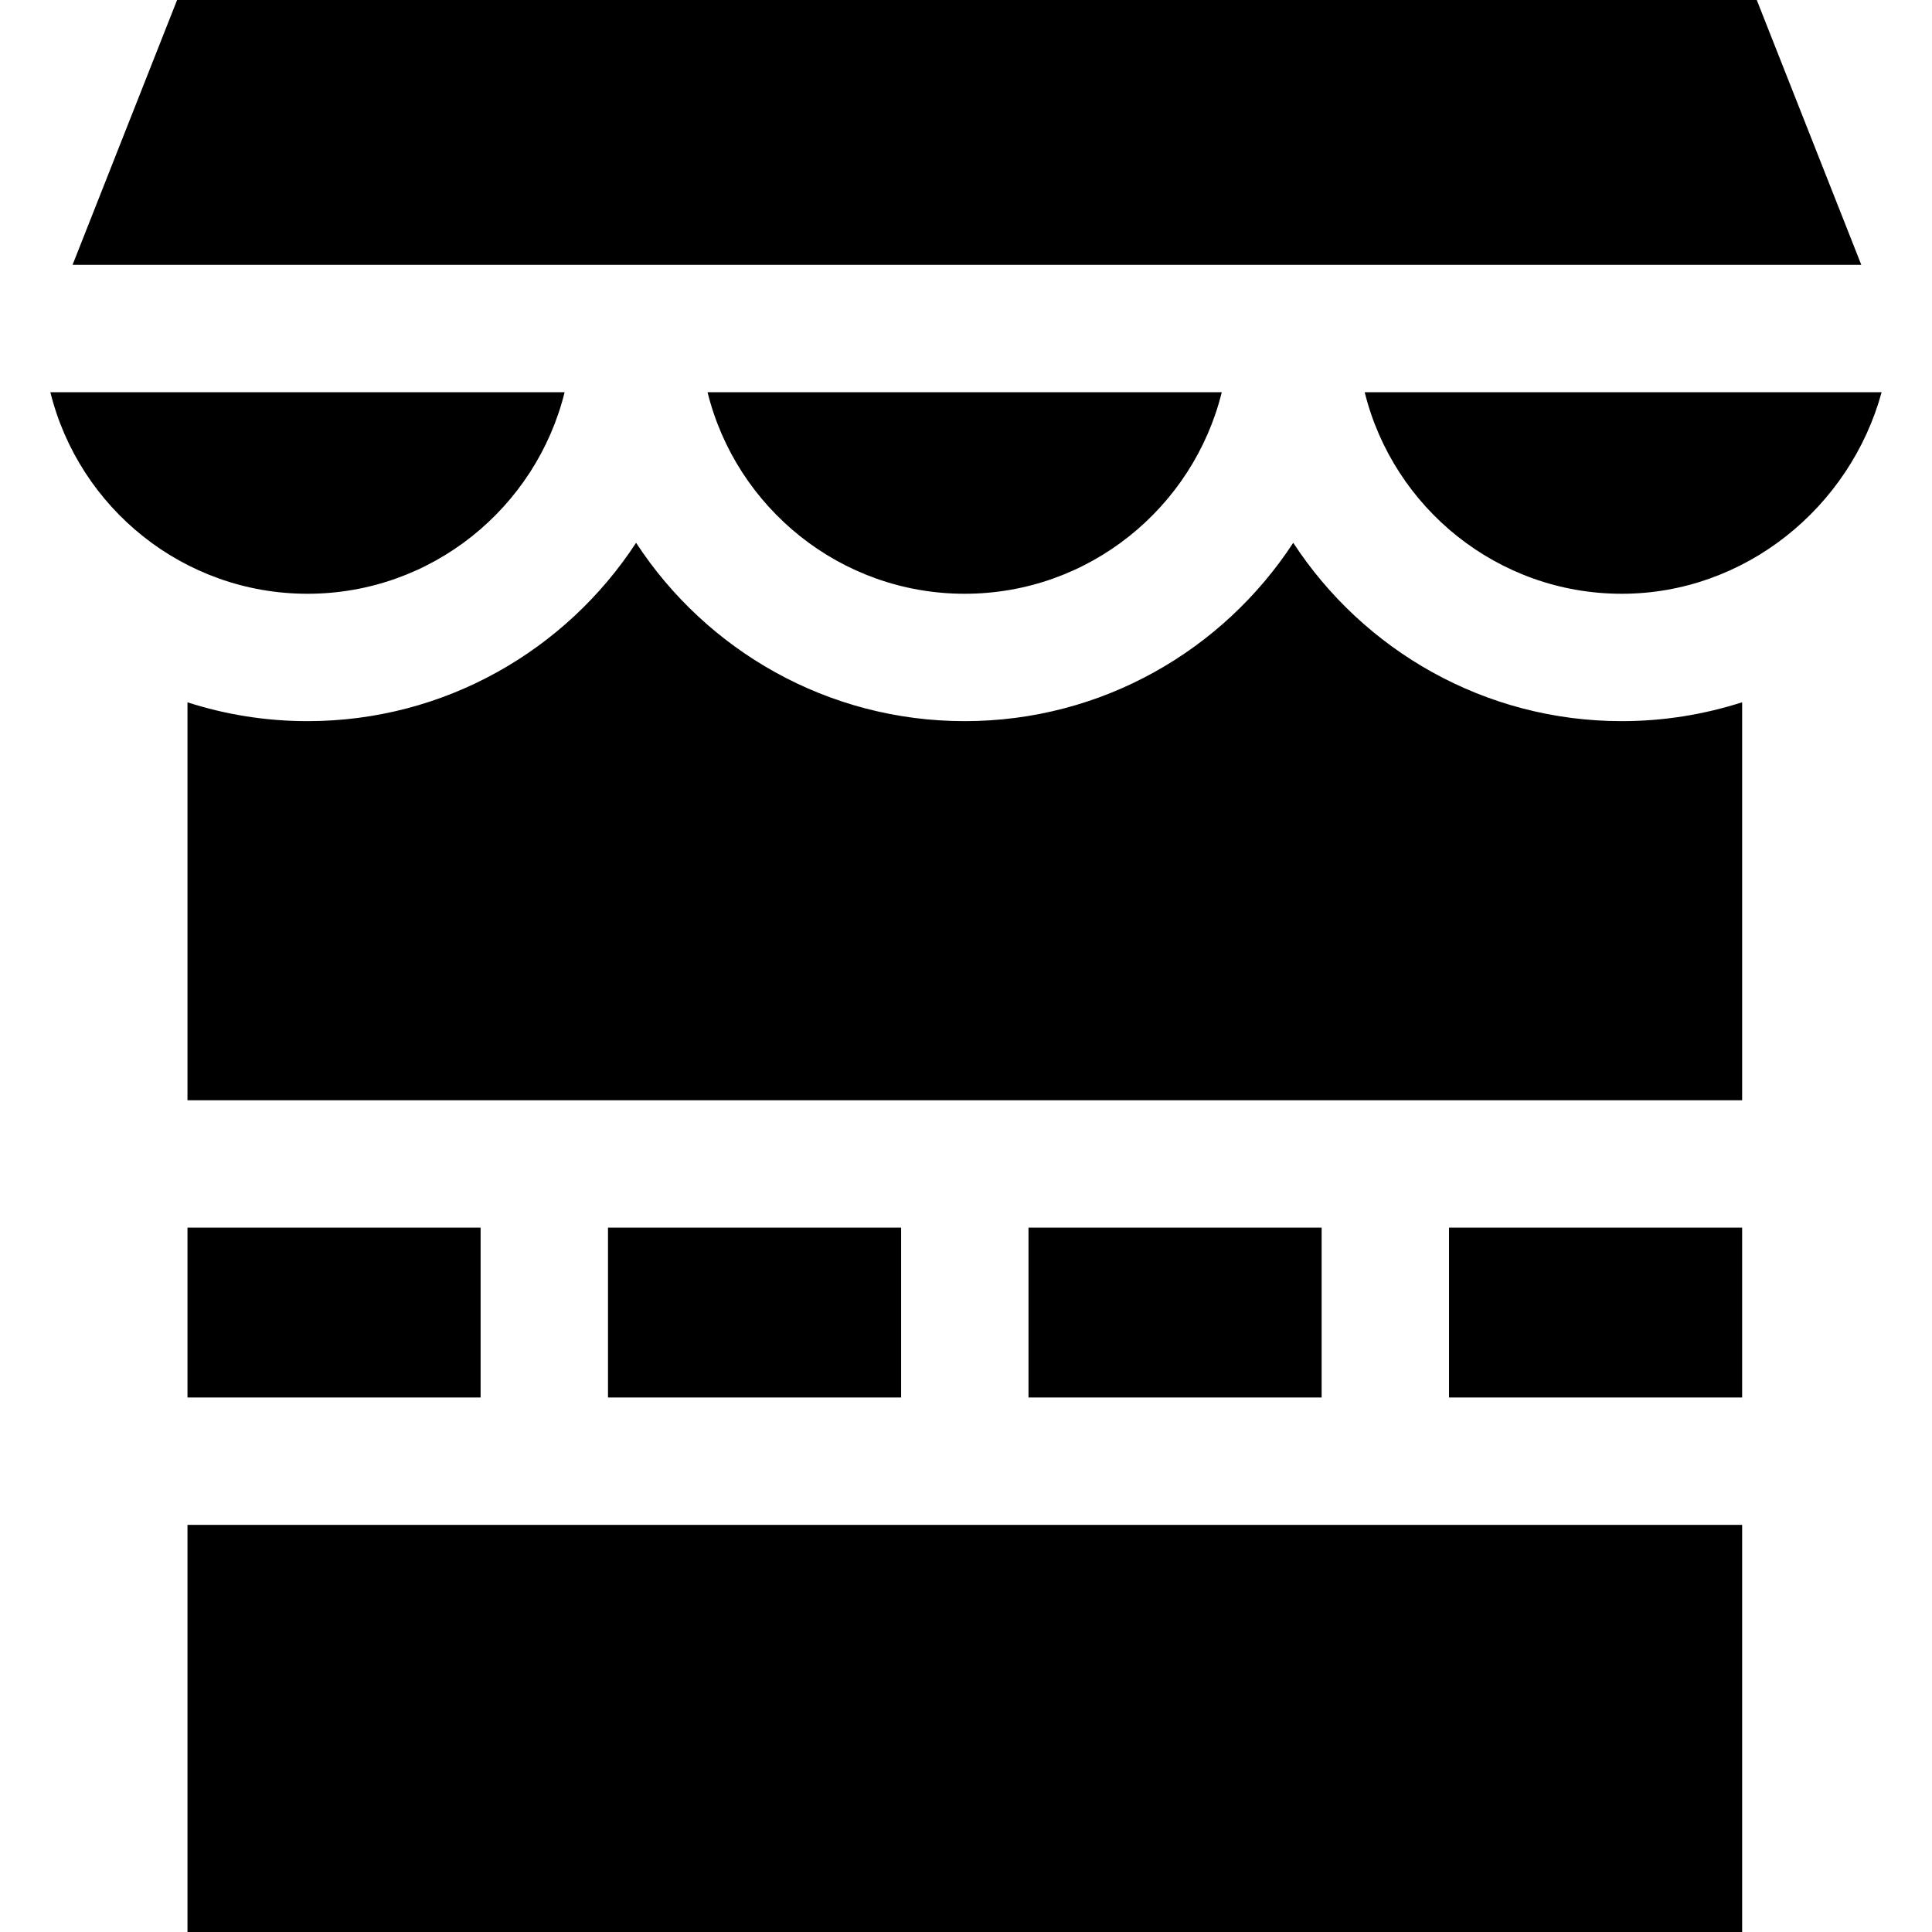
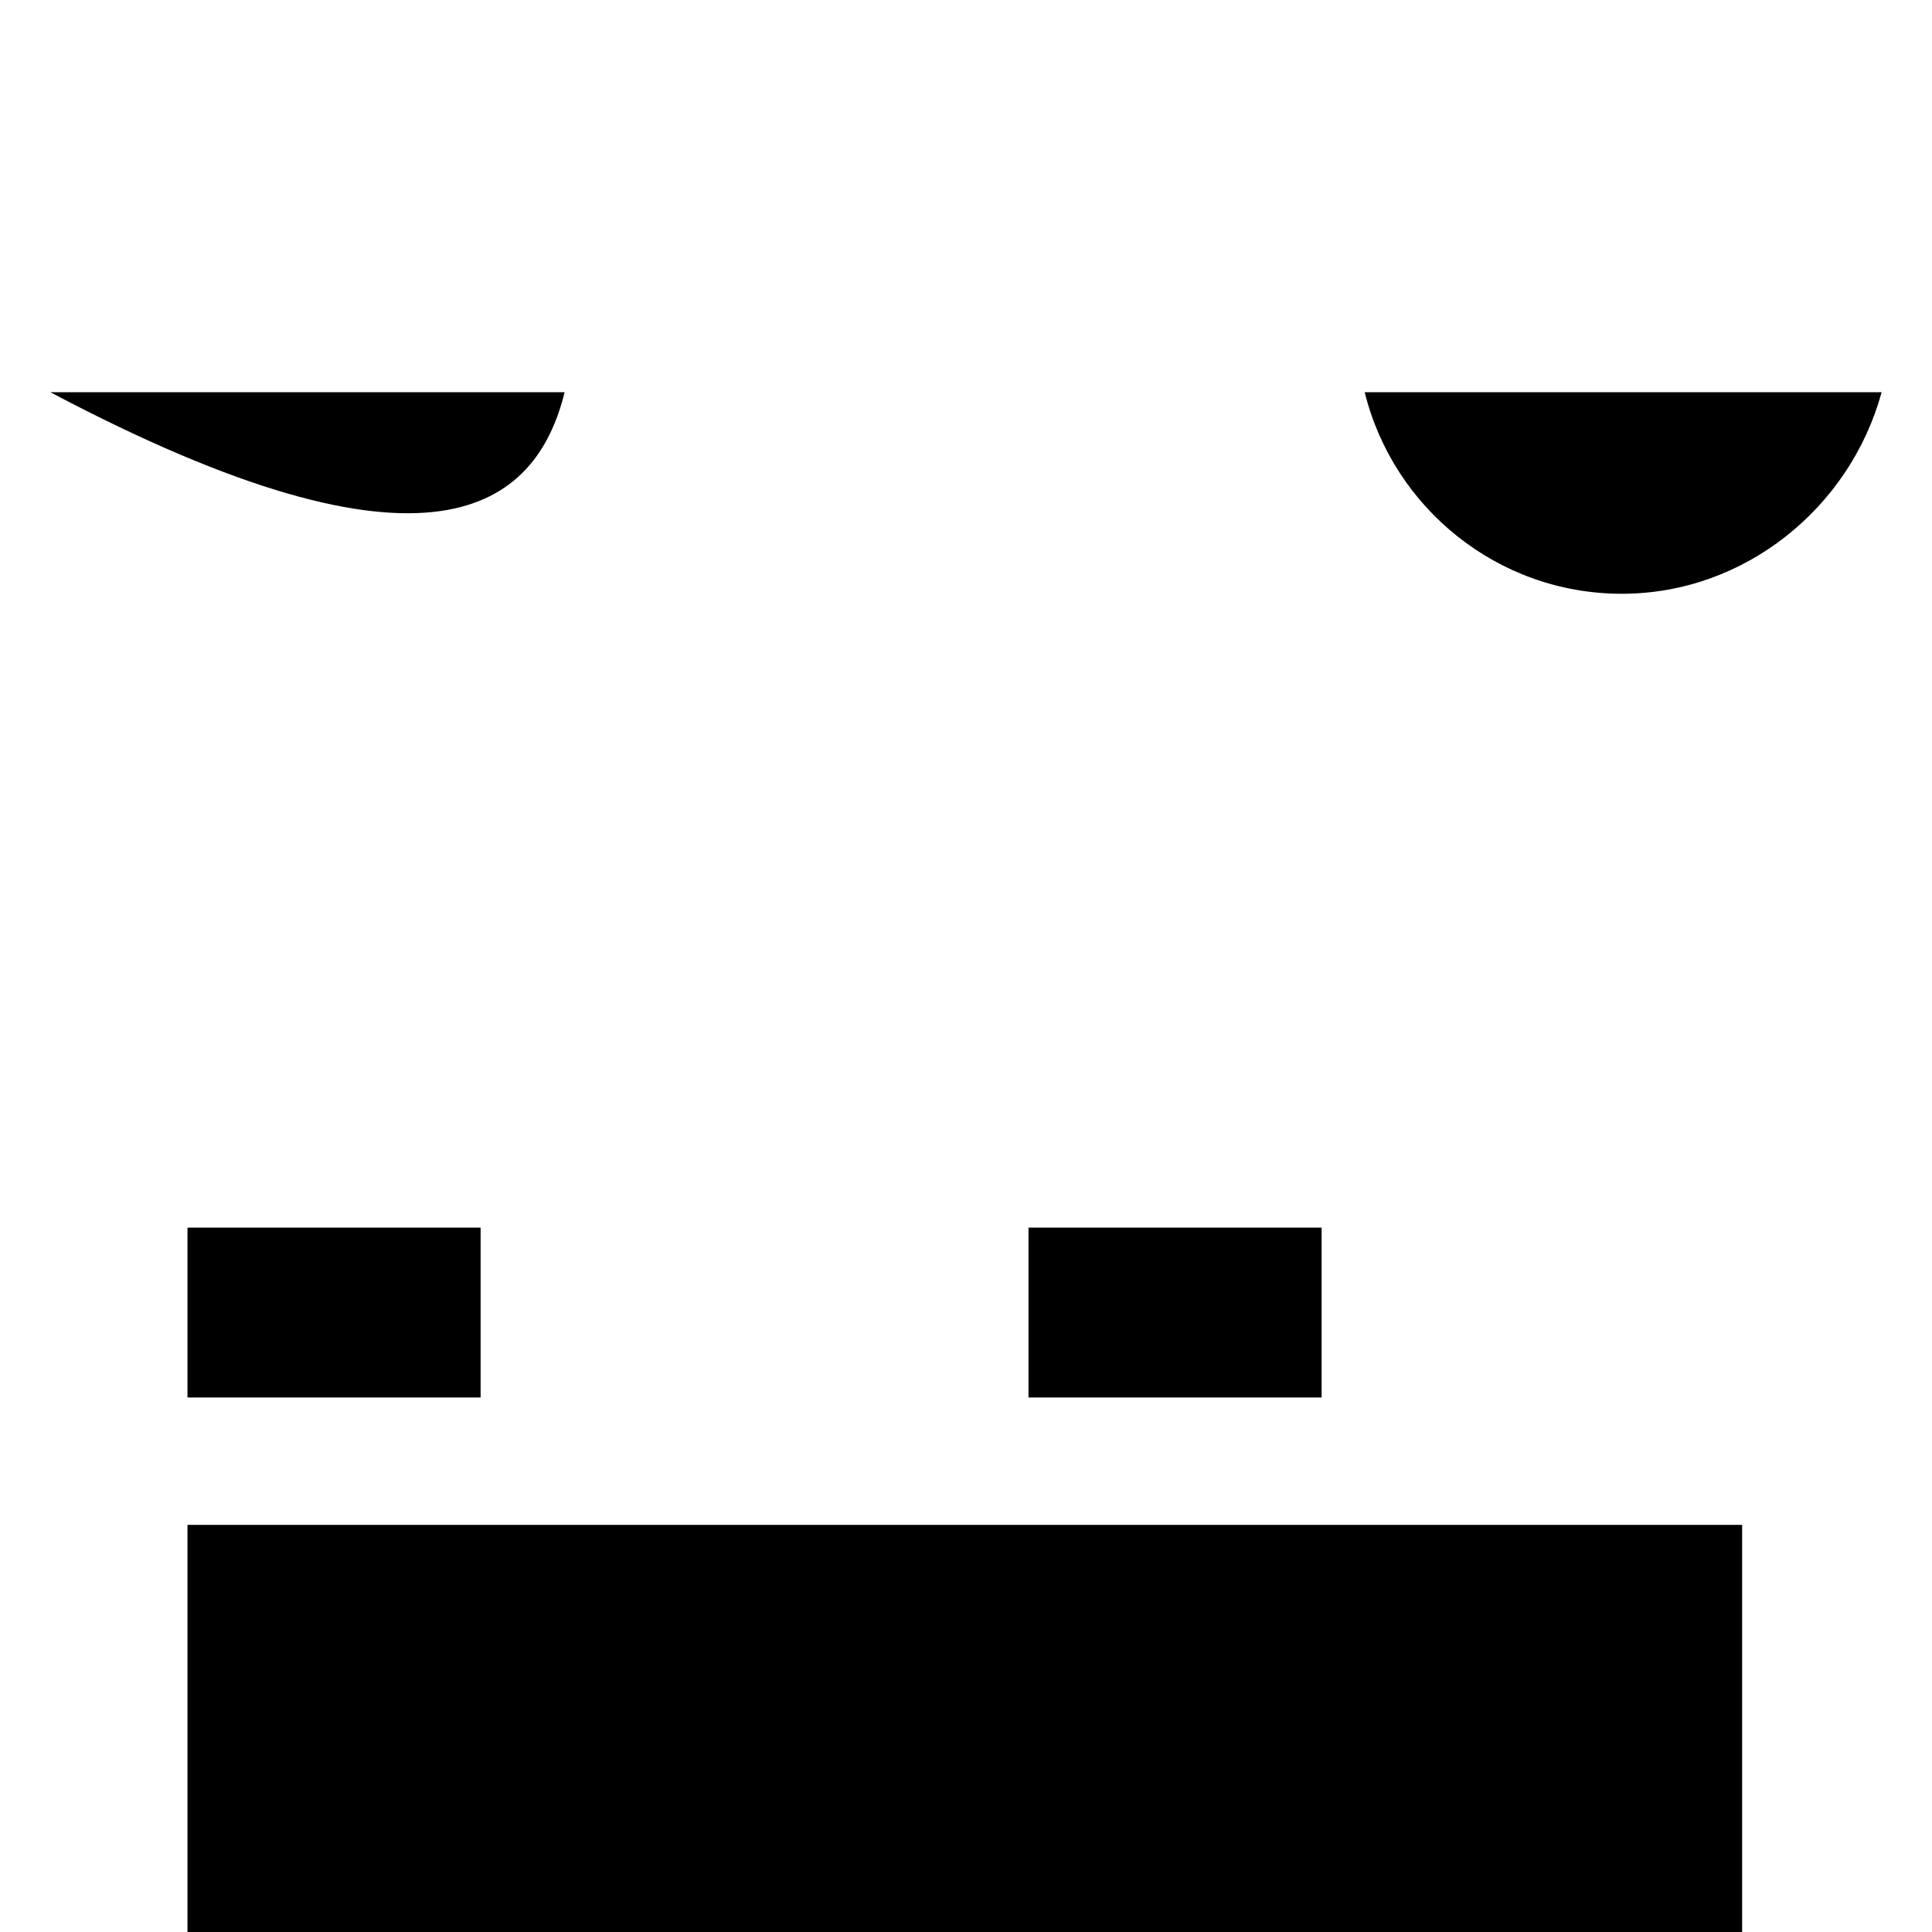
<svg xmlns="http://www.w3.org/2000/svg" version="1.1" id="Layer_1" x="0px" y="0px" viewBox="0 0 455 455" style="enable-background:new 0 0 455 455;" xml:space="preserve">
  <g>
    <path d="M321.397,92.374c6.728,27.219,31.317,47.462,60.55,47.462c28.901,0,53.738-20.222,61.19-47.462H321.397z" />
    <rect x="242.219" y="289.119" width="69.034" height="40" />
-     <rect x="143.186" y="289.119" width="69.033" height="40" />
-     <rect x="341.253" y="289.119" width="69.033" height="40" />
-     <path d="M381.948,169.836c-32.353,0-60.875-16.731-77.381-42.004c-16.507,25.272-45.028,42.004-77.382,42.004   s-60.875-16.731-77.382-42.004c-16.506,25.272-45.028,42.004-77.381,42.004c-9.857,0-19.356-1.559-28.27-4.434v93.717h366.134   v-93.729C401.229,168.302,391.7,169.836,381.948,169.836z" />
    <rect x="44.152" y="359.119" width="366.134" height="95.881" />
    <rect x="44.152" y="289.119" width="69.034" height="40" />
-     <polygon points="413.731,0 41.708,0 17.088,62.374 438.351,62.374  " />
-     <path d="M227.185,139.836c29.234,0,53.824-20.243,60.551-47.462H166.634C173.361,119.593,197.951,139.836,227.185,139.836z" />
-     <path d="M132.972,92.374H11.862c6.726,27.221,31.325,47.462,60.56,47.462C101.655,139.836,126.245,119.593,132.972,92.374z" />
+     <path d="M132.972,92.374H11.862C101.655,139.836,126.245,119.593,132.972,92.374z" />
  </g>
  <g>
</g>
  <g>
</g>
  <g>
</g>
  <g>
</g>
  <g>
</g>
  <g>
</g>
  <g>
</g>
  <g>
</g>
  <g>
</g>
  <g>
</g>
  <g>
</g>
  <g>
</g>
  <g>
</g>
  <g>
</g>
  <g>
</g>
</svg>